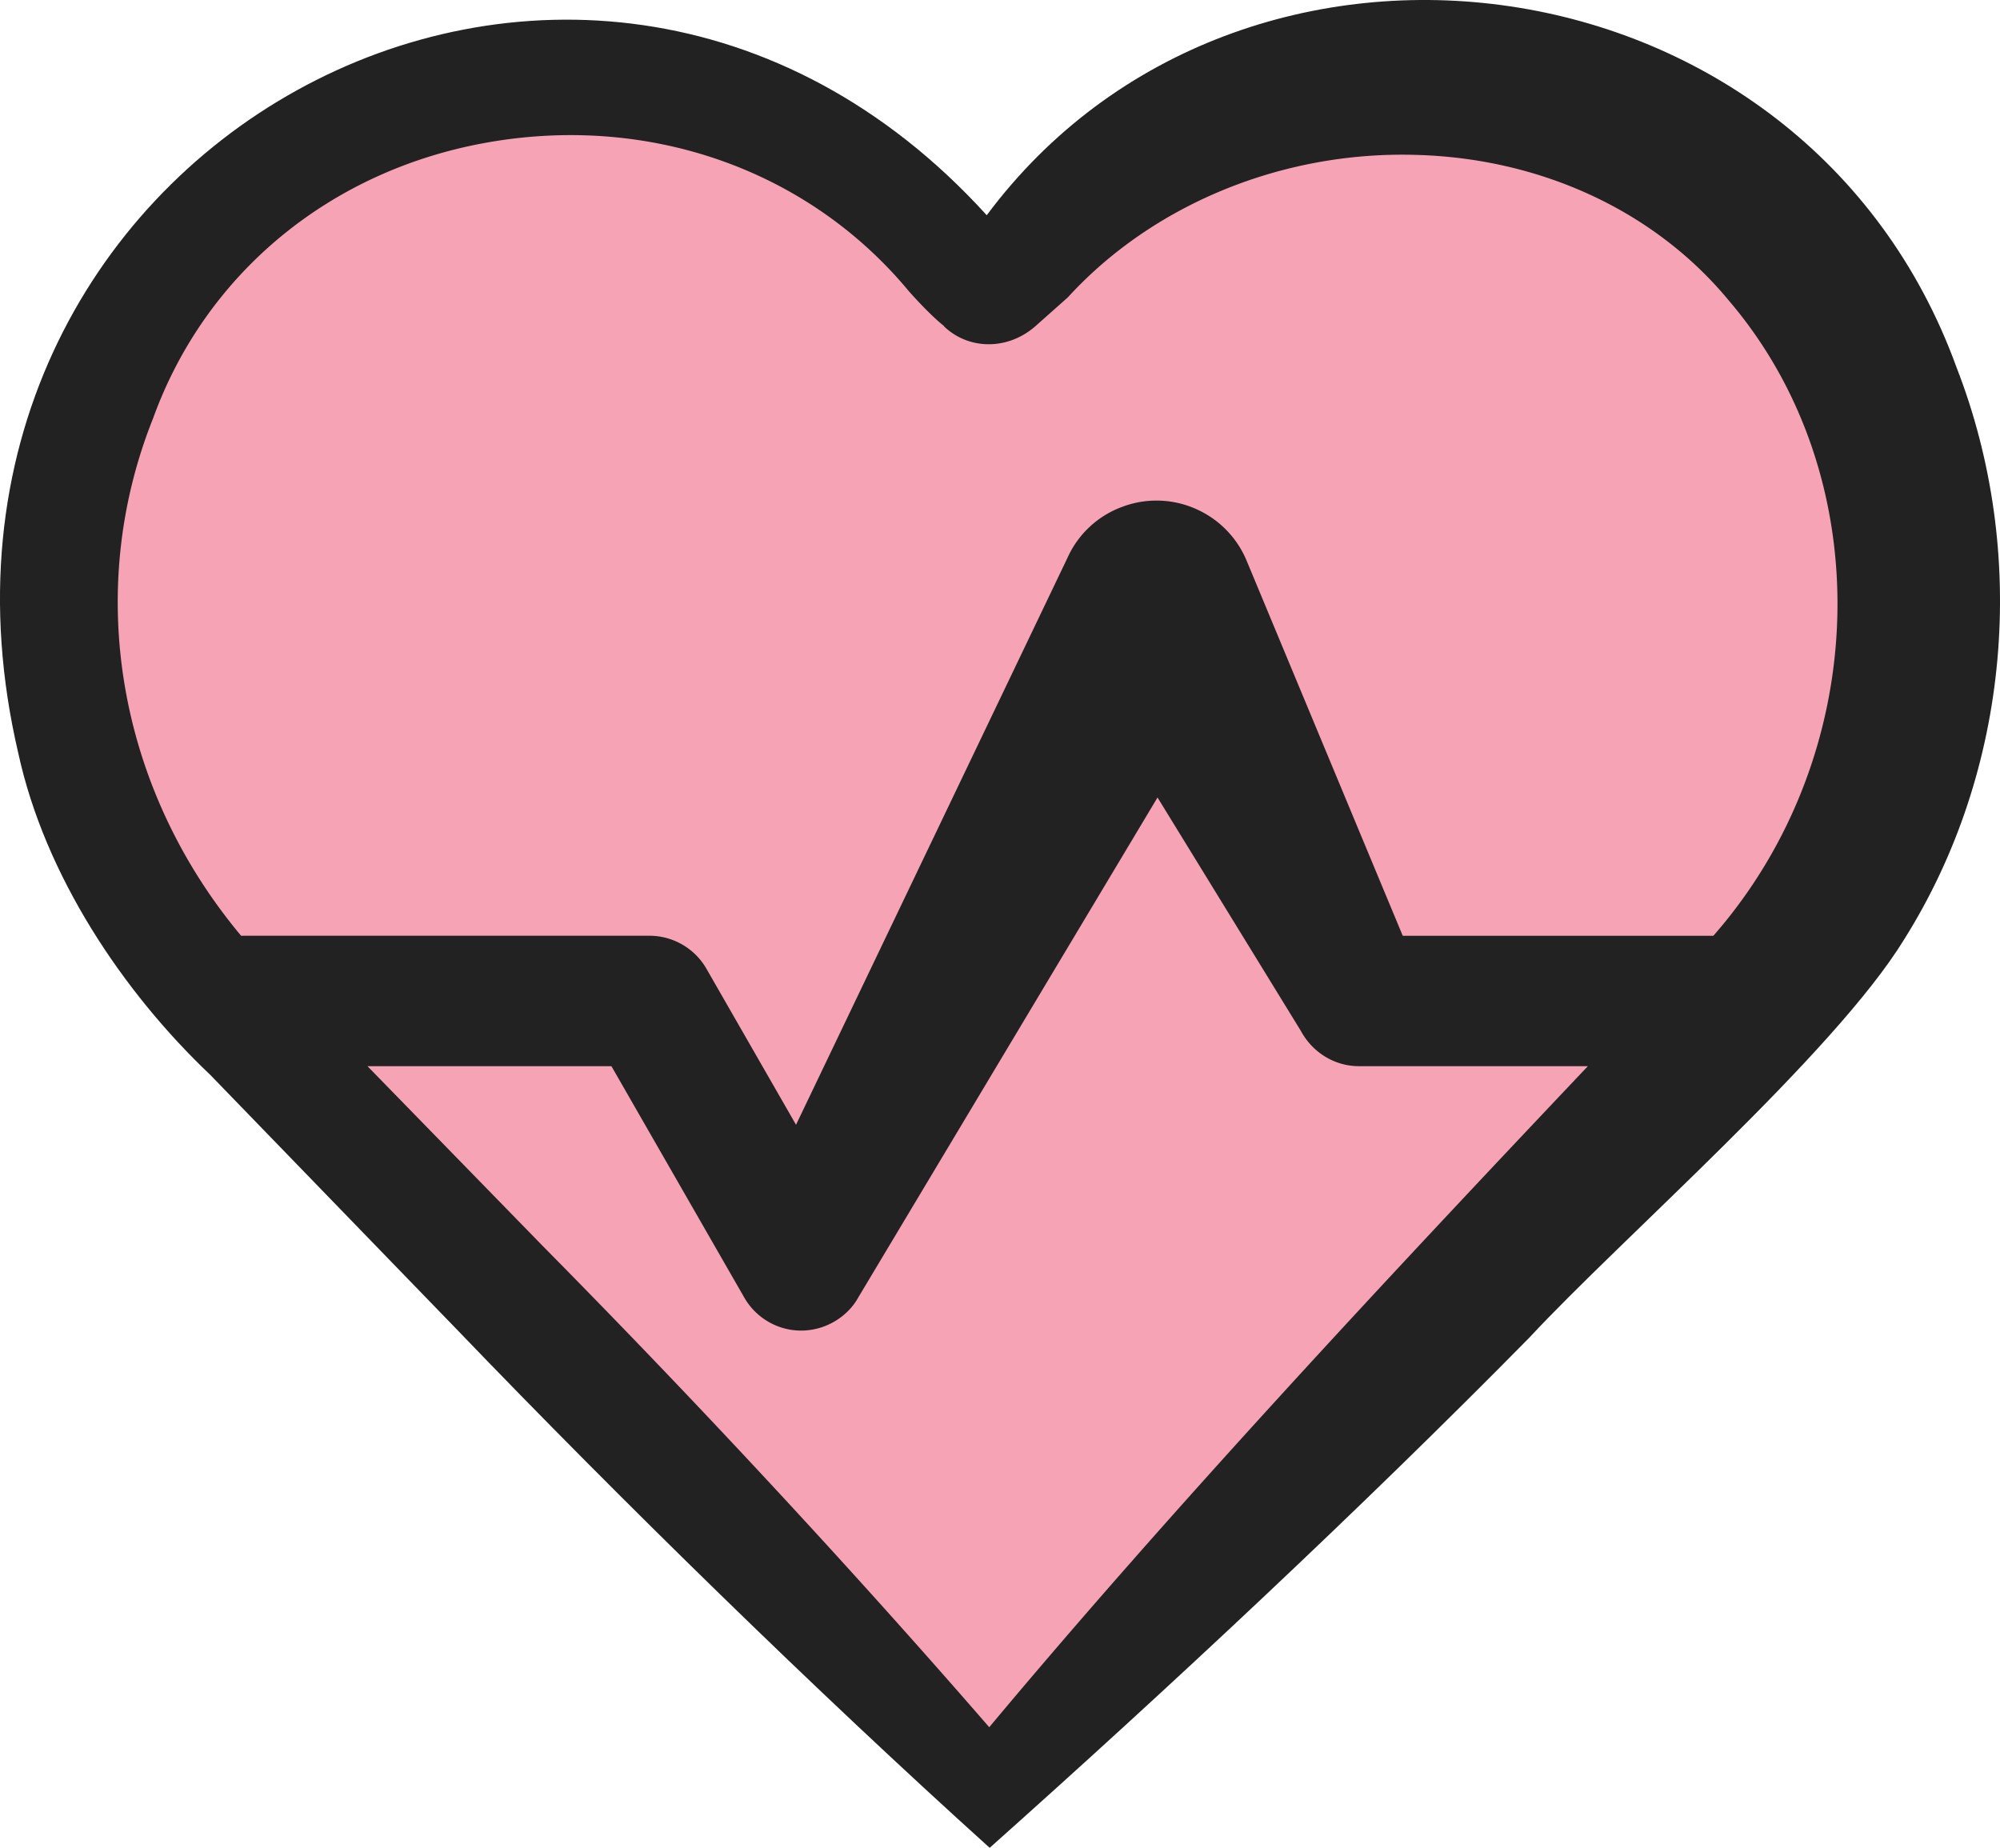
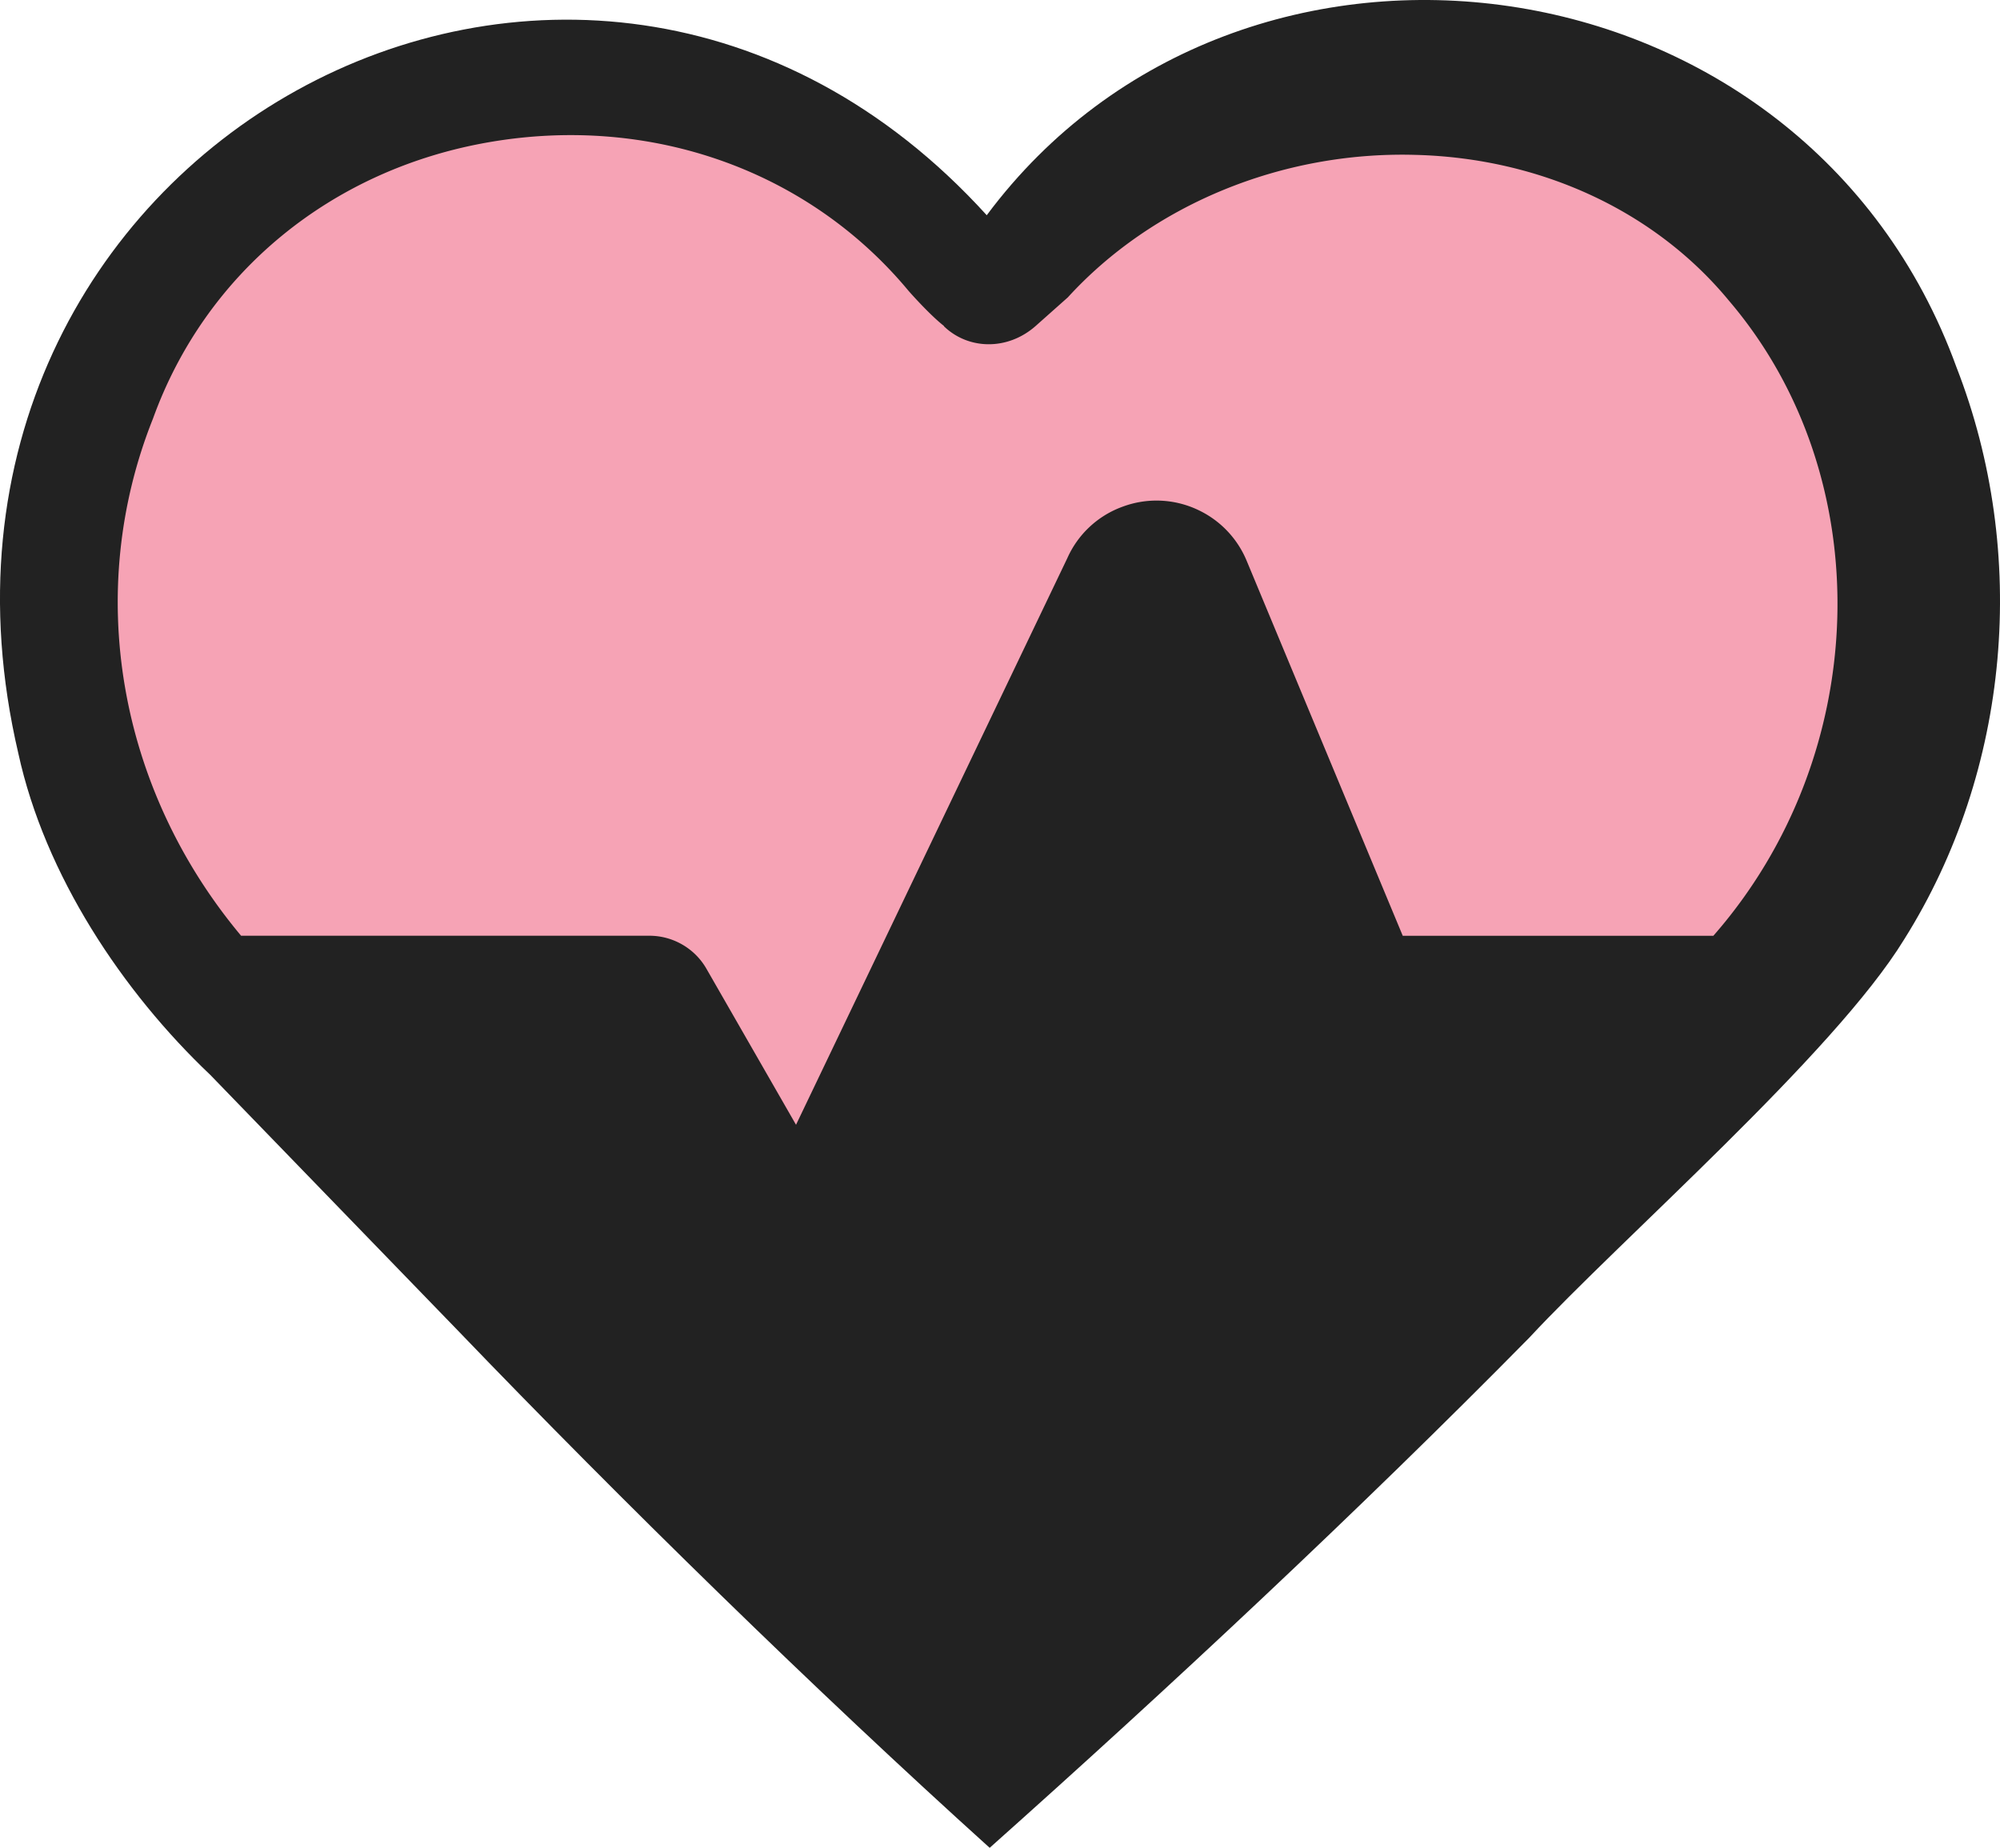
<svg xmlns="http://www.w3.org/2000/svg" width="92" height="85" viewBox="0 0 92 85">
  <g fill="none" fill-rule="evenodd">
    <path d="M89.998 16.892C83.003-2.368 57.082-5.791 45.39 9.9 26.612-10.769-5.62 7.002.842 34.65 2.064 40.26 5.638 45.62 9.674 49.446l11.377 11.747C28.643 69.091 37.507 77.763 45.525 85c8.182-7.294 17.012-15.535 24.831-23.475 4.187-4.511 14.012-13.047 17.236-18.313 4.894-7.781 5.739-17.77 2.406-26.32" fill="#222" />
-     <path d="m16.903 49.044 8.118 8.327c7.126 7.212 14.19 14.828 20.484 22.081 8.416-10.071 18.148-20.493 27.537-30.408H62.51c-1.108 0-2.13-.622-2.67-1.622l-6.594-10.738-13.753 22.977c-.368.68-1.045 1.218-1.839 1.436a2.99 2.99 0 0 1-2.342-.316 3.017 3.017 0 0 1-1.07-1.084l-6.117-10.653H16.903z" fill="#F6A3B5" />
    <path d="M11.09 43.044h18.785c1.075 0 2.078.578 2.615 1.508l4.127 7.188 12.48-26.065a4.435 4.435 0 0 1 2.54-2.366 4.467 4.467 0 0 1 3.492.156 4.479 4.479 0 0 1 2.213 2.32l7.184 17.26h14.289c7.316-8.348 7.654-21.1.707-29.225-3.399-4.116-8.655-6.554-14.43-6.696-6.134-.17-12.086 2.3-15.973 6.556l-1.483 1.318c-1.287 1.134-3.092 1.096-4.22.006l.009-.008c-.664-.516-1.62-1.602-1.629-1.614C37.2 7.848 29.95 5.252 22.5 6.54 15.238 7.796 9.457 12.552 7.037 19.257 3.862 27.211 5.423 36.27 11.09 43.044" fill="#F6A3B5" />
  </g>
</svg>